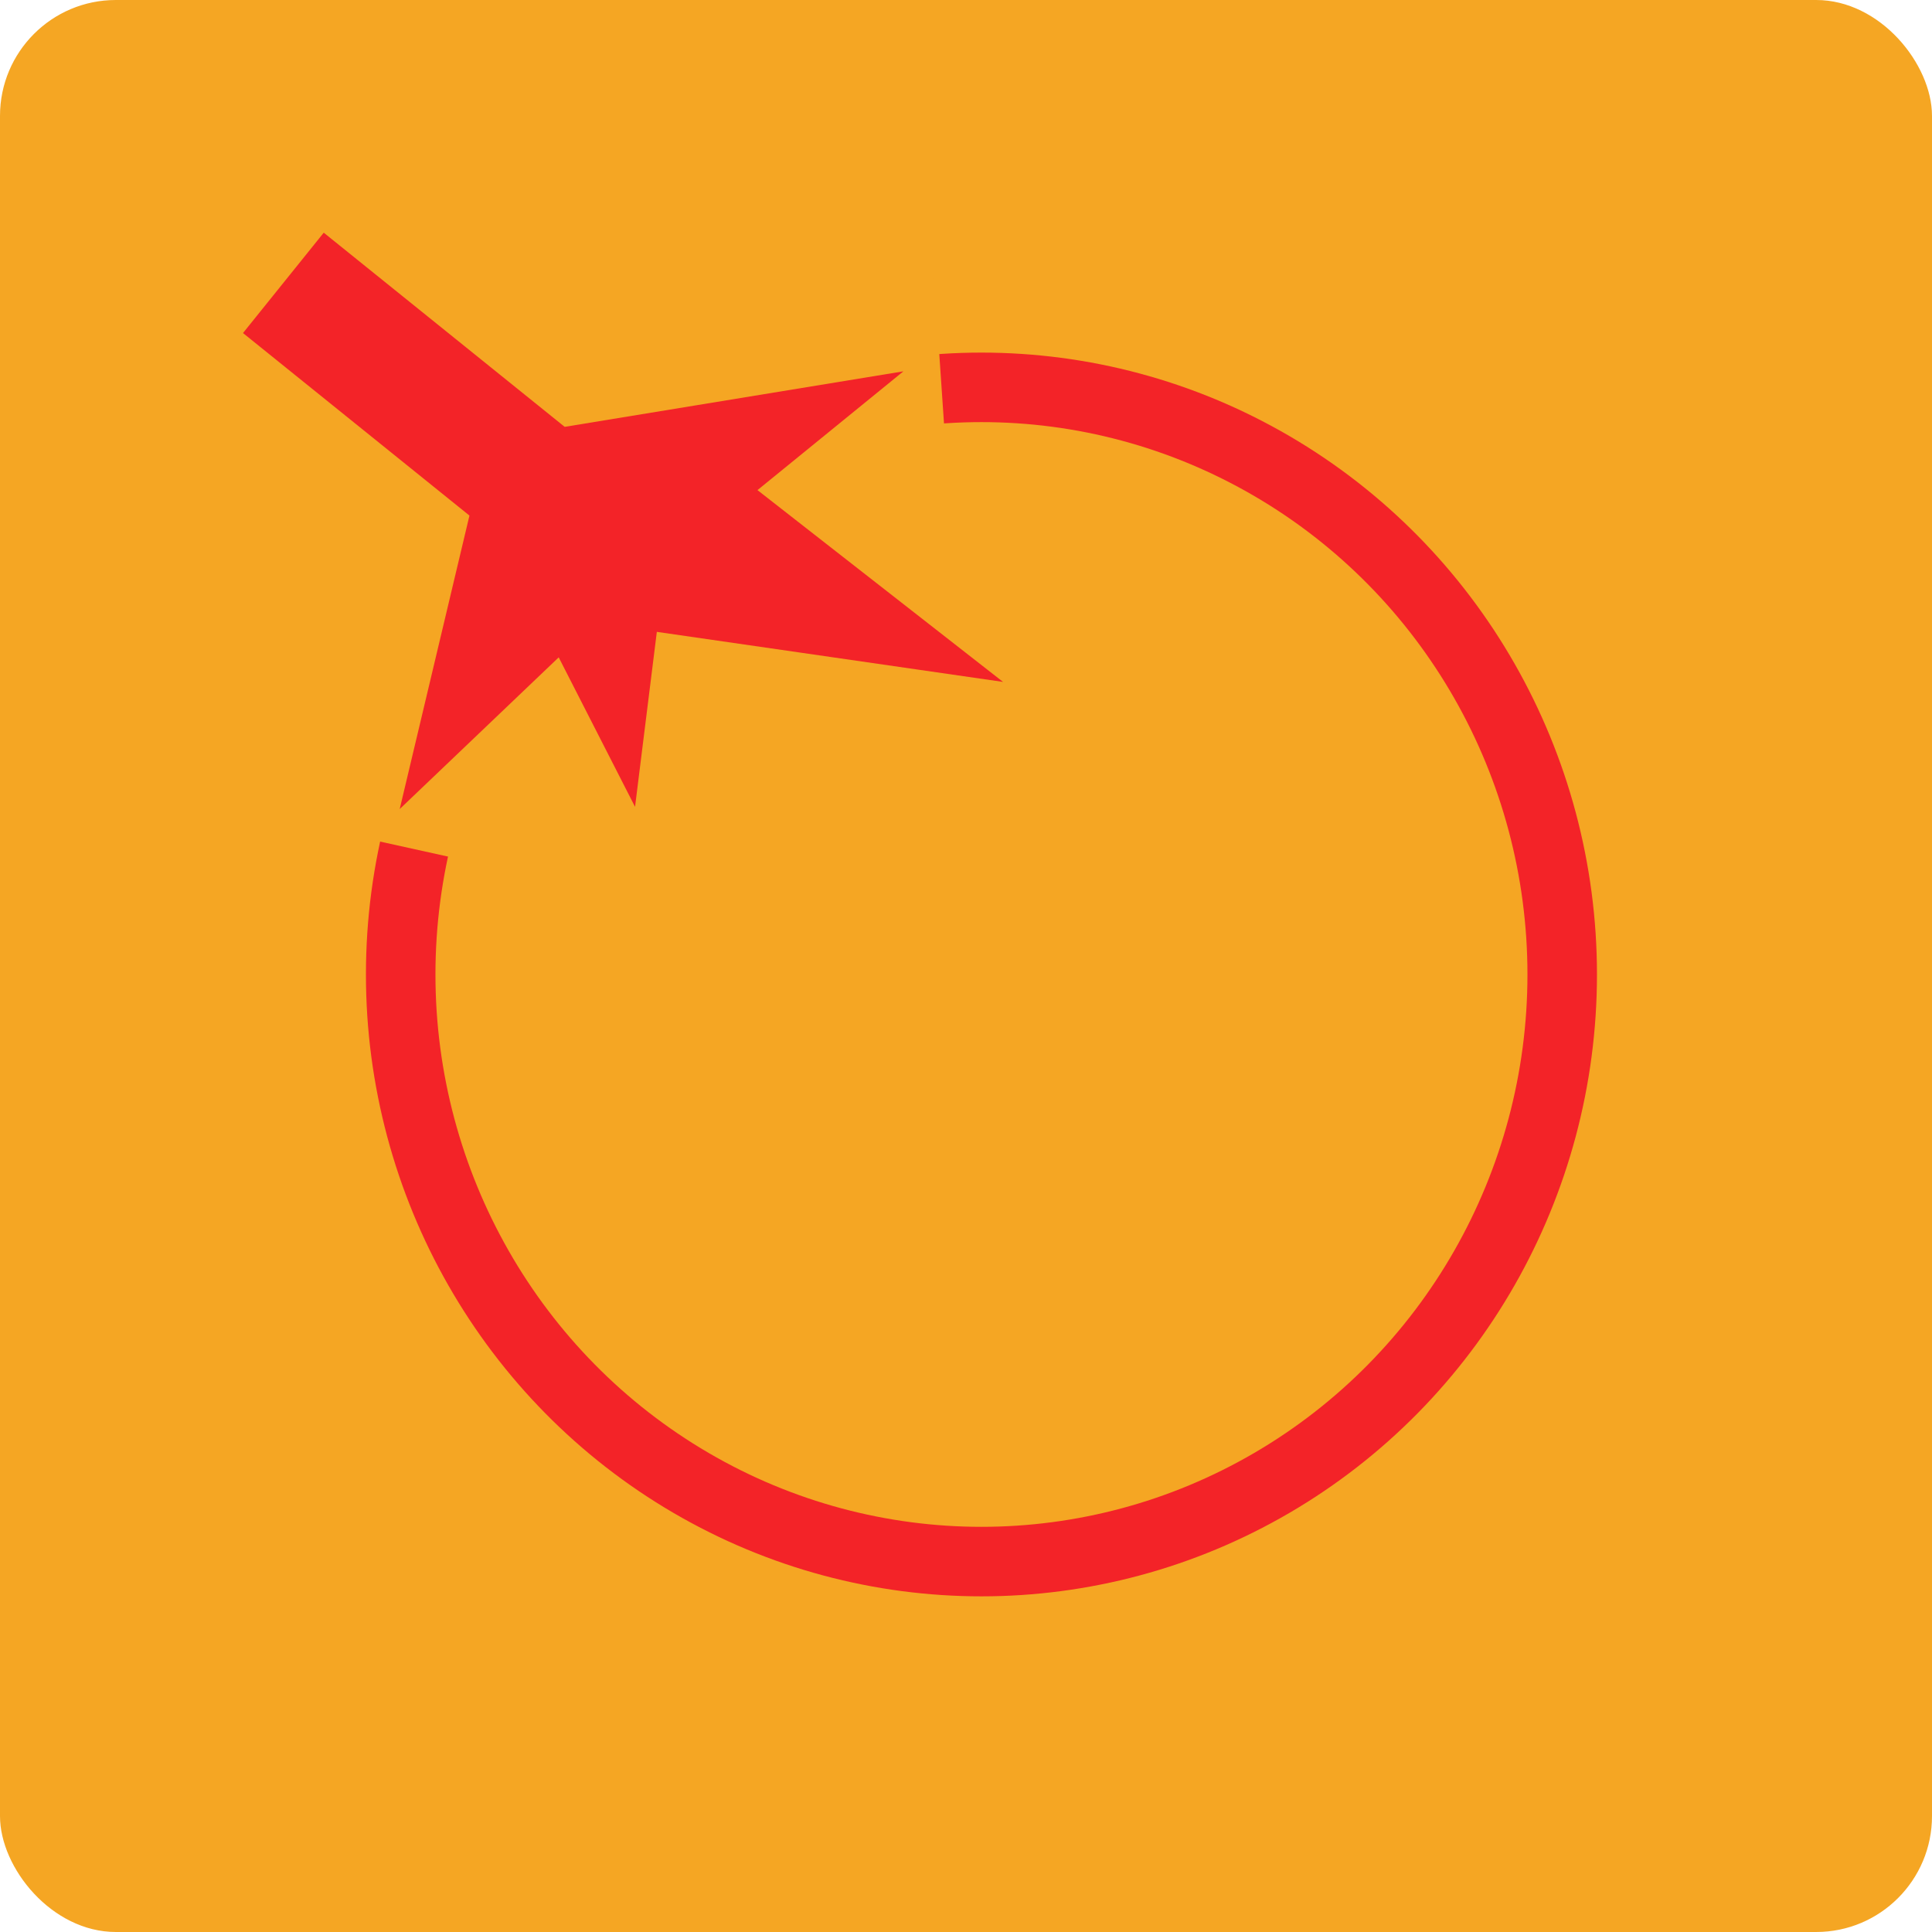
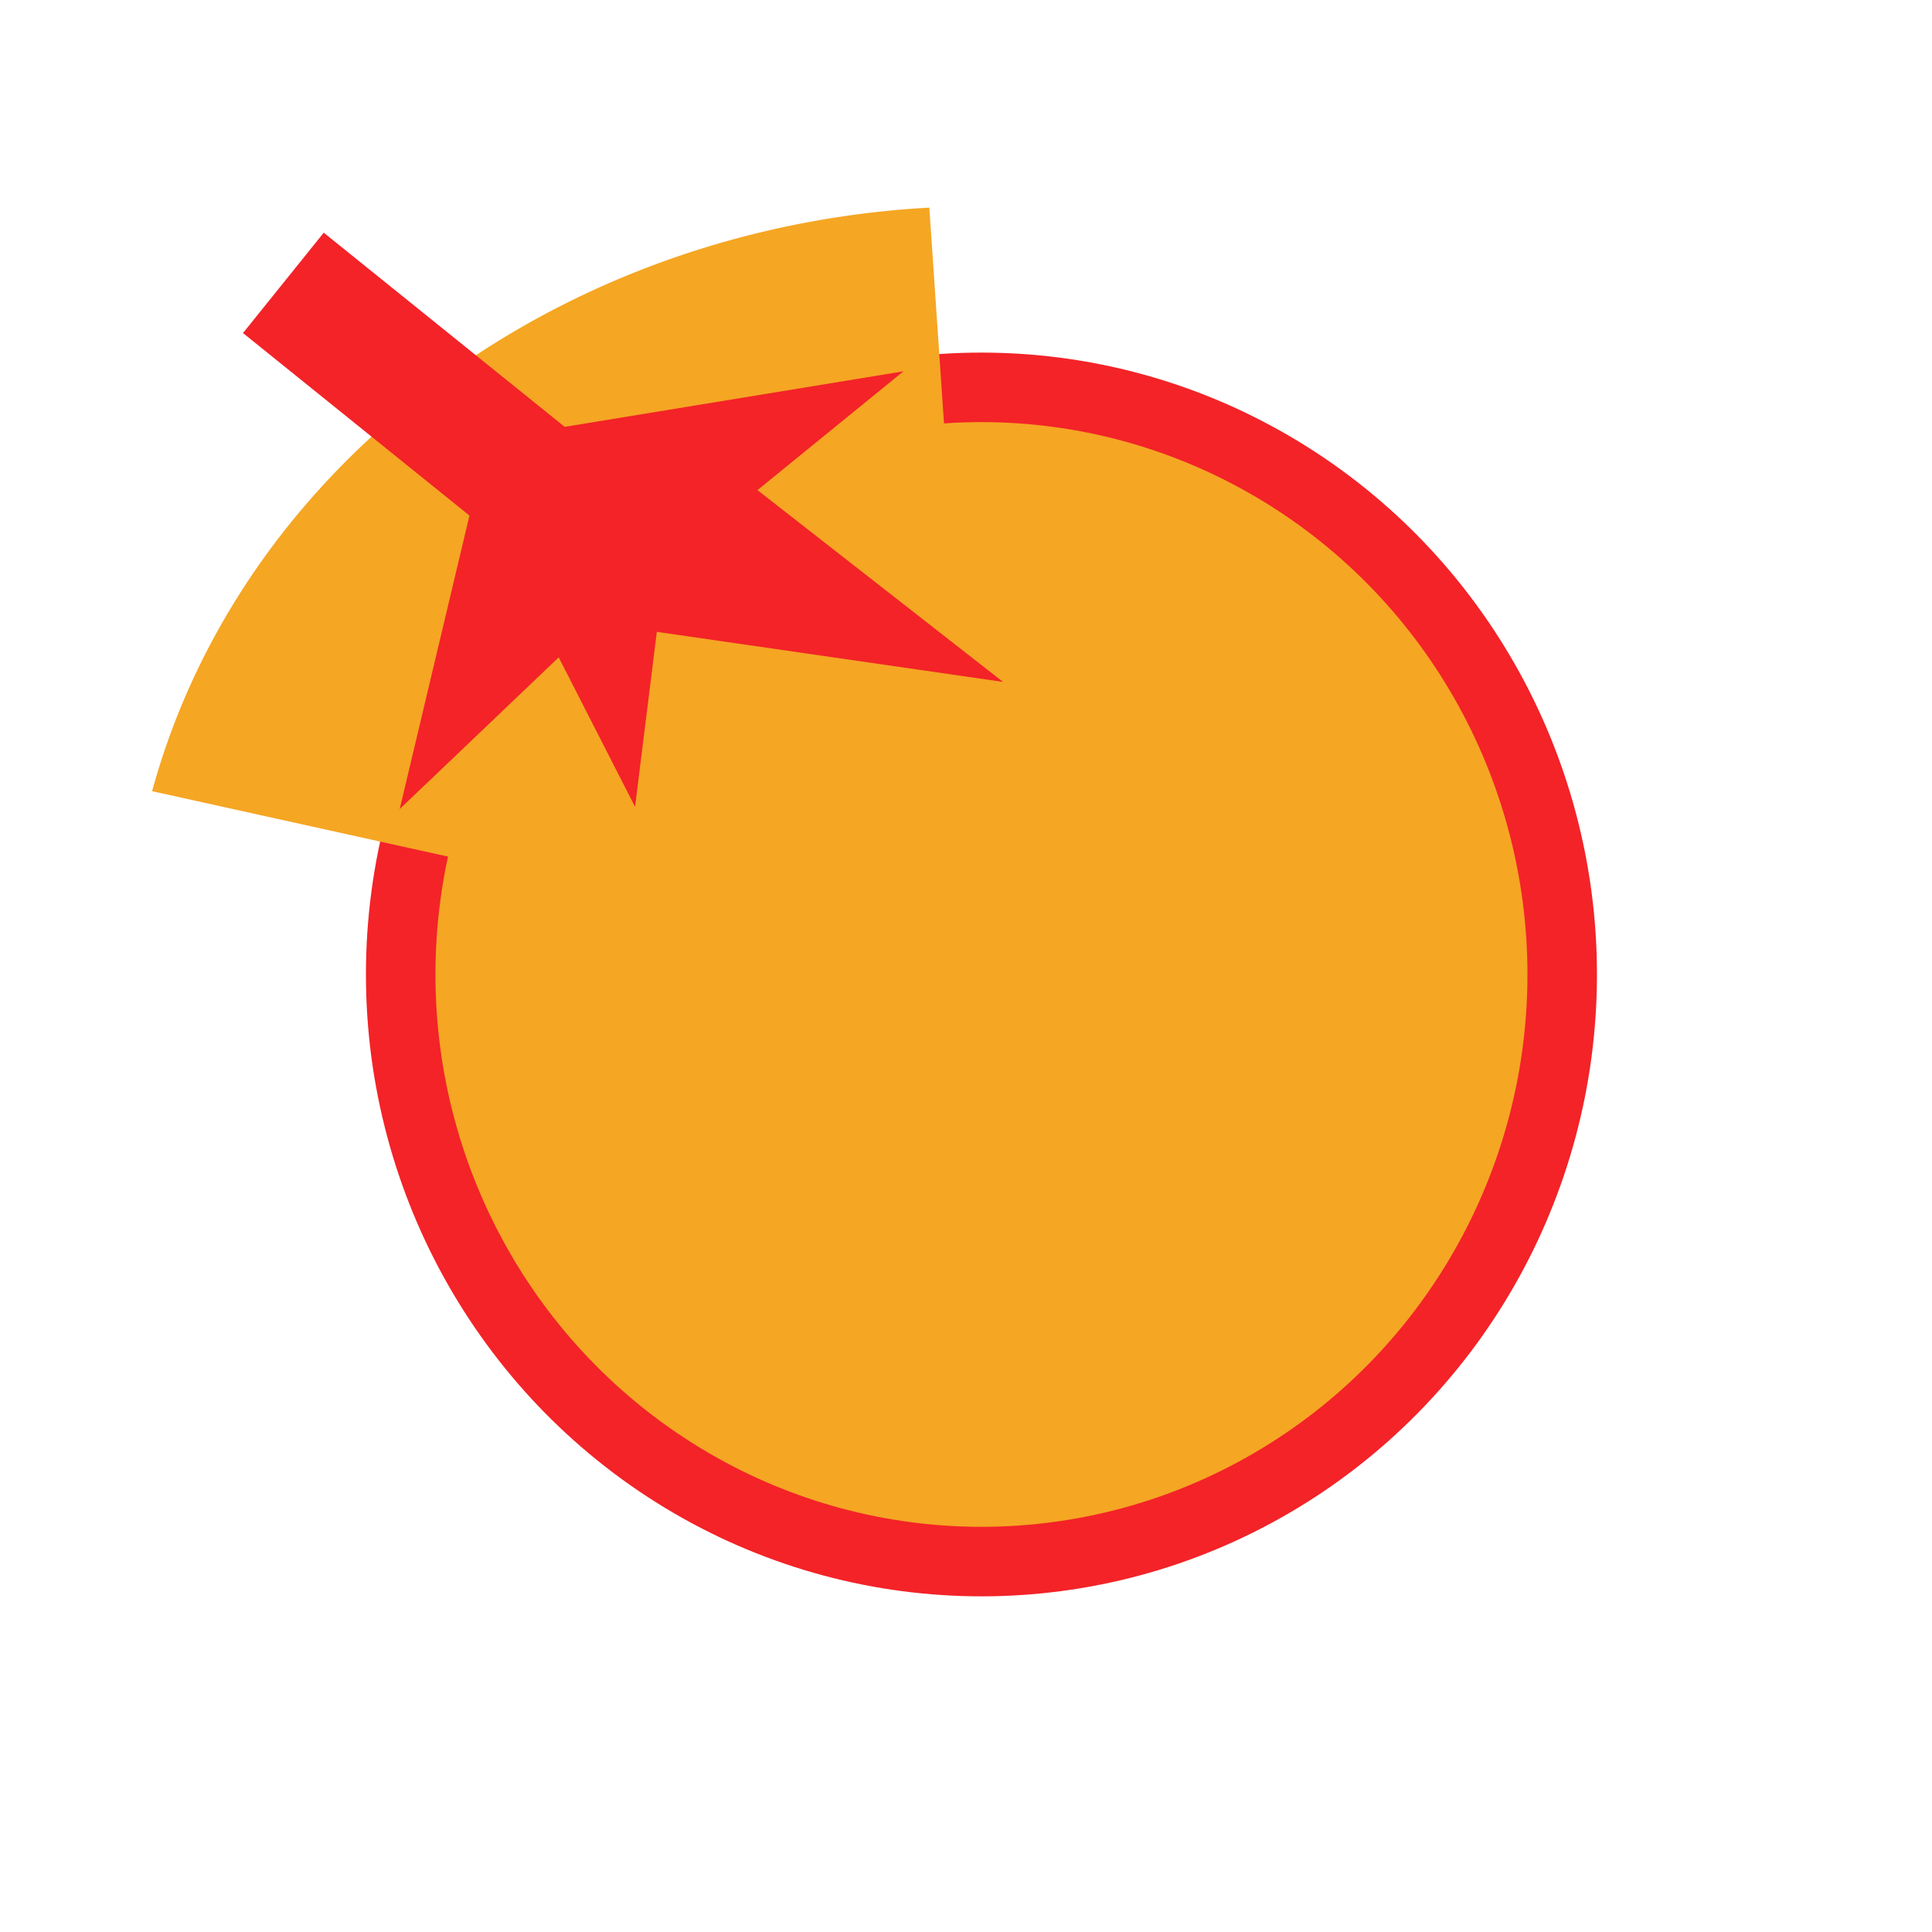
<svg xmlns="http://www.w3.org/2000/svg" xmlns:ns1="http://www.inkscape.org/namespaces/inkscape" xmlns:ns2="http://sodipodi.sourceforge.net/DTD/sodipodi-0.dtd" width="132.292mm" height="132.292mm" viewBox="0 0 132.292 132.292" version="1.1" id="svg8" ns1:version="0.92.3 (2405546, 2018-03-11)" ns2:docname="tomato.svg">
  <defs id="defs2" />
  <ns2:namedview id="base" pagecolor="#ffffff" bordercolor="#666666" borderopacity="1.0" ns1:pageopacity="0.0" ns1:pageshadow="2" ns1:zoom="0.86362781" ns1:cx="453.79061" ns1:cy="298.00904" ns1:document-units="mm" ns1:current-layer="layer1" showgrid="false" ns1:window-width="1600" ns1:window-height="837" ns1:window-x="-8" ns1:window-y="-8" ns1:window-maximized="1" fit-margin-top="0" fit-margin-left="0" fit-margin-right="0" fit-margin-bottom="0" />
  <g ns1:label="Capa 1" ns1:groupmode="layer" id="layer1" transform="translate(0,-165.78)">
-     <rect style="fill:#f5a623;fill-opacity:1;stroke:none;stroke-width:4.76;stroke-linecap:round;stroke-linejoin:round;stroke-miterlimit:4;stroke-dasharray:none;stroke-opacity:1" id="rect1453" width="132.292" height="132.292" x="0" y="165.78" rx="7.931" ry="7.938" />
    <ellipse style="fill:#f5a623;fill-opacity:1;stroke:#f32328;stroke-width:4.76;stroke-miterlimit:4;stroke-dasharray:none;stroke-opacity:1" id="path1366" cx="67.204" cy="232.506" rx="39.767" ry="40.202" />
    <path style="fill:#f5a623;fill-opacity:1;stroke:none;stroke-width:7.916;stroke-miterlimit:4;stroke-dasharray:none;stroke-opacity:1" id="path1366-8" ns2:type="arc" ns2:cx="67.204239" ns2:cy="232.50574" ns2:rx="58.477703" ns2:ry="52.605984" ns2:start="3.3824481" ns2:end="4.6513025" d="m 10.415,219.957 a 58.478,52.606 0 0 1 53.22,-39.96 l 3.57,52.508 z" />
    <path style="fill:#f32328;fill-opacity:1;stroke:#ffffff;stroke-width:0;stroke-linecap:round;stroke-linejoin:miter;stroke-miterlimit:4;stroke-dasharray:none;stroke-opacity:1" d="m 22.168,181.713 -5.529,6.872 15.506,12.498 -1.769,7.444 -3.007,12.652 10.007,-9.547 0.881,-0.84 5.227,10.235 1.492,-11.981 9.718,1.405 13.99,2.023 -10.998,-8.589 -5.819,-4.545 9.993,-8.134 -14.238,2.334 -8.956,1.468 z" id="path1368" ns1:connector-curvature="0" />
  </g>
</svg>